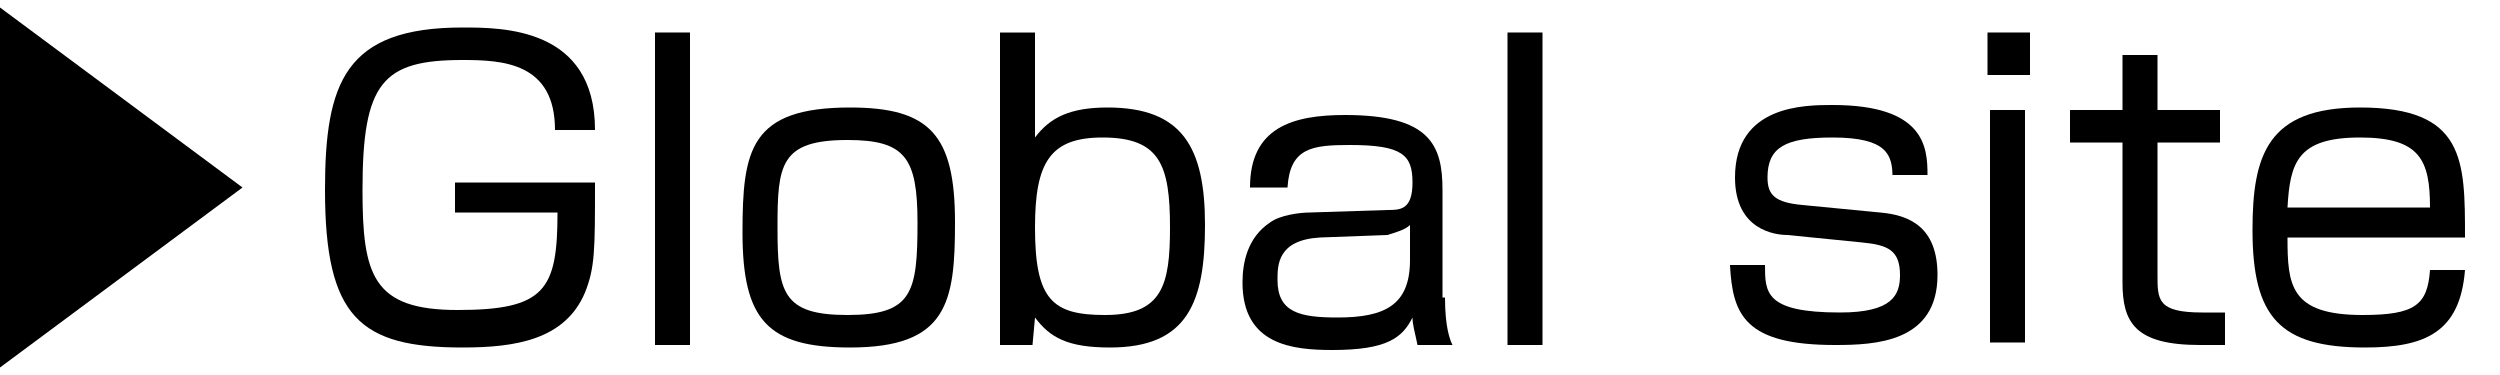
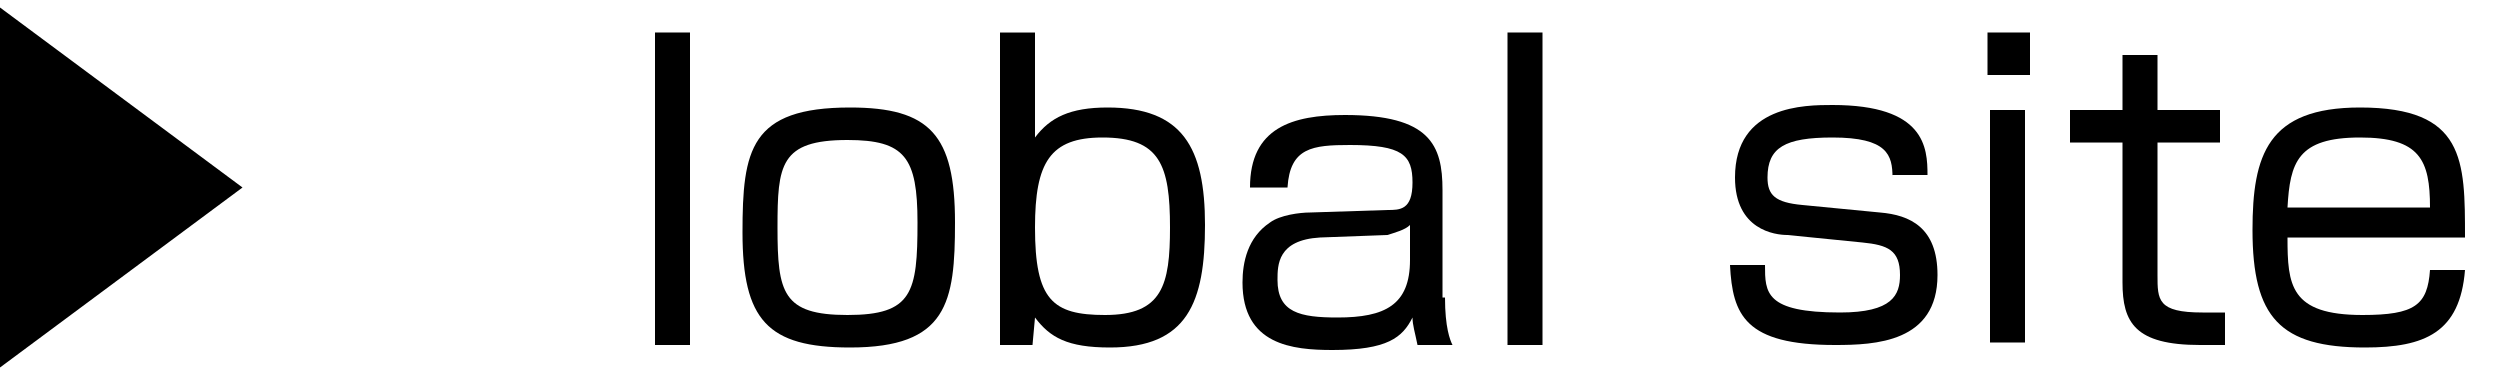
<svg xmlns="http://www.w3.org/2000/svg" version="1.1" id="Global_site" x="0px" y="0px" viewBox="0 0 100 15" style="enable-background:new 0 0 100 15;" xml:space="preserve">
  <g>
    <g>
-       <path d="M22.2,5.2c0-2.7-2.1-2.8-3.7-2.8c-3.2,0-4,0.9-4,5.2c0,3.4,0.4,4.8,3.8,4.8c3.5,0,4-0.8,4-3.9h-4.1V7.3h5.6    c0,2.7,0,3.4-0.4,4.4c-0.8,1.9-2.8,2.2-4.9,2.2c-4.1,0-5.5-1.2-5.5-6.3c0-4.3,0.8-6.5,5.5-6.5c1.6,0,5.3,0,5.3,4.1H22.2z" />
      <path d="M27.6,1.3v12.5h-1.4V1.3H27.6z" />
      <path d="M38.2,8.9c0,3.2-0.3,5-4.2,5c-3.3,0-4.3-1.1-4.3-4.6c0-3.3,0.3-5,4.3-5C37.2,4.3,38.2,5.4,38.2,8.9z M33.9,12.6    c2.6,0,2.8-0.9,2.8-3.7c0-2.6-0.5-3.3-2.8-3.3c-2.7,0-2.8,1-2.8,3.5C31.1,11.7,31.3,12.6,33.9,12.6z" />
      <path d="M41.4,1.3v4.2c0.6-0.8,1.4-1.2,2.9-1.2c3,0,3.9,1.6,3.9,4.7c0,3.1-0.7,4.9-3.8,4.9c-1.7,0-2.4-0.4-3-1.2l-0.1,1.1H40V1.3    H41.4z M41.4,9.1c0,2.9,0.7,3.5,2.8,3.5c2.3,0,2.6-1.2,2.6-3.5c0-2.5-0.4-3.6-2.7-3.6C42,5.5,41.4,6.5,41.4,9.1z" />
-       <path d="M57.8,11.9c0,1.2,0.2,1.7,0.3,1.9h-1.4c-0.1-0.5-0.2-0.8-0.2-1.1c-0.4,0.8-1,1.3-3.2,1.3c-1.6,0-3.6-0.2-3.6-2.7    c0-0.8,0.2-1.8,1.1-2.4c0.4-0.3,1.2-0.4,1.6-0.4l3.1-0.1c0.5,0,1,0,1-1.1c0-1.1-0.4-1.5-2.5-1.5c-1.5,0-2.4,0.1-2.5,1.7H50    c0-2.4,1.7-2.9,3.8-2.9c3.4,0,3.9,1.2,3.9,3V11.9z M56.4,9c-0.2,0.2-0.6,0.3-0.9,0.4l-2.7,0.1c-1.7,0.1-1.7,1.1-1.7,1.7    c0,1.3,0.9,1.5,2.4,1.5c1.9,0,2.9-0.5,2.9-2.3V9z" />
+       <path d="M57.8,11.9c0,1.2,0.2,1.7,0.3,1.9h-1.4c-0.1-0.5-0.2-0.8-0.2-1.1c-0.4,0.8-1,1.3-3.2,1.3c-1.6,0-3.6-0.2-3.6-2.7    c0-0.8,0.2-1.8,1.1-2.4c0.4-0.3,1.2-0.4,1.6-0.4l3.1-0.1c0.5,0,1,0,1-1.1c0-1.1-0.4-1.5-2.5-1.5c-1.5,0-2.4,0.1-2.5,1.7H50    c0-2.4,1.7-2.9,3.8-2.9c3.4,0,3.9,1.2,3.9,3V11.9z M56.4,9c-0.2,0.2-0.6,0.3-0.9,0.4l-2.7,0.1c-1.7,0.1-1.7,1.1-1.7,1.7    c0,1.3,0.9,1.5,2.4,1.5c1.9,0,2.9-0.5,2.9-2.3V9" />
      <path d="M61.7,1.3v12.5h-1.4V1.3H61.7z" />
      <path d="M75.7,7.1c0-0.9-0.2-1.6-2.4-1.6c-1.9,0-2.6,0.4-2.6,1.6c0,0.7,0.3,1,1.4,1.1l3.1,0.3c1.2,0.1,2.3,0.6,2.3,2.5    c0,2.7-2.5,2.8-4.1,2.8c-3.6,0-4.1-1.2-4.2-3.2h1.4c0,1.1,0,1.9,3,1.9c2.1,0,2.4-0.7,2.4-1.5c0-1-0.5-1.2-1.5-1.3l-3-0.3    c-0.5,0-2.1-0.2-2.1-2.3c0-2.9,2.8-2.9,3.9-2.9c3.7,0,3.8,1.7,3.8,2.8H75.7z" />
      <path d="M81.2,1.3v1.7h-1.7V1.3H81.2z M81,4.4v9.3h-1.4V4.4H81z" />
      <path d="M84.9,2.2h1.4v2.2h2.5v1.3h-2.5V11c0,1,0,1.5,1.8,1.5c0.5,0,0.7,0,0.9,0v1.3c-0.2,0-0.5,0-1,0c-2.6,0-3.1-0.9-3.1-2.5V5.7    h-2.1V4.4h2.1V2.2z" />
      <path d="M91.5,9.5c0,1.9,0.1,3.1,3,3.1c2.1,0,2.6-0.4,2.7-1.8h1.4c-0.2,2.5-1.6,3.1-4,3.1c-3.4,0-4.5-1.2-4.5-4.7    c0-3,0.6-4.9,4.3-4.9c4.2,0,4.2,2.1,4.2,5.2H91.5z M97.2,8.3c0-1.9-0.4-2.8-2.8-2.8c-2.5,0-2.8,1-2.9,2.8H97.2z" />
    </g>
  </g>
  <g>
    <path d="M0,14.7V0.3l9.7,7.2L0,14.7z" />
  </g>
</svg>